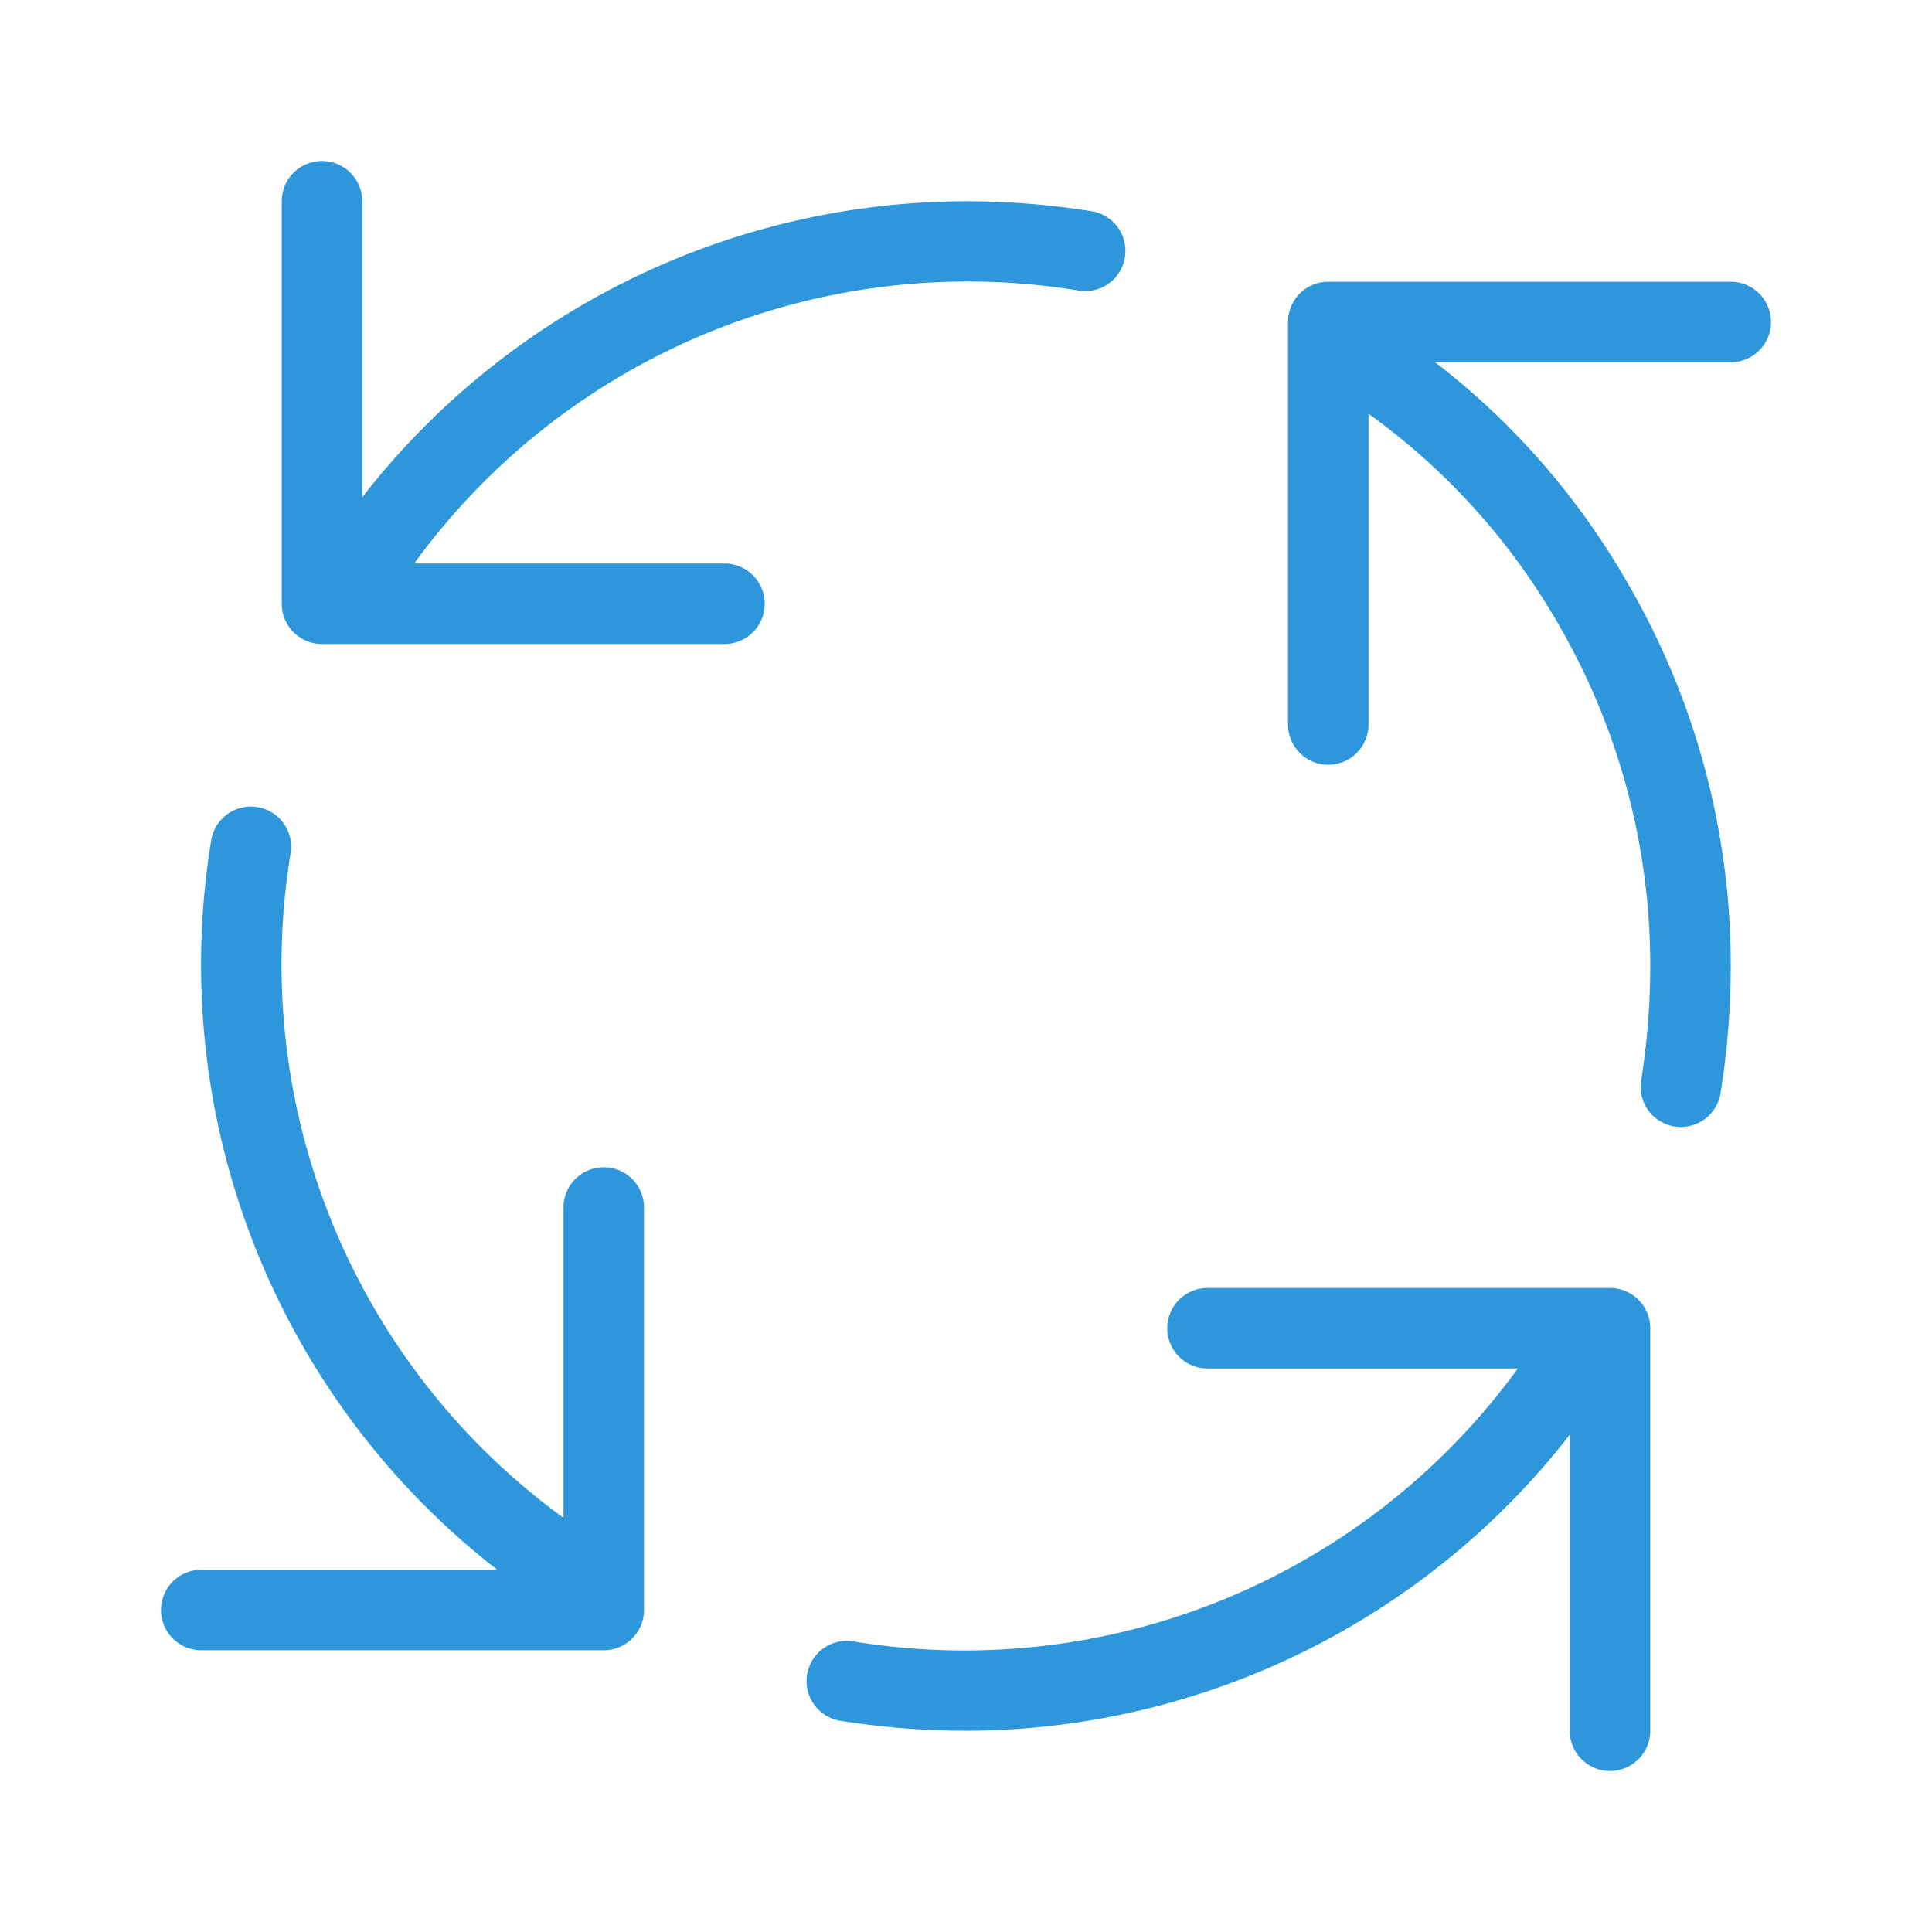
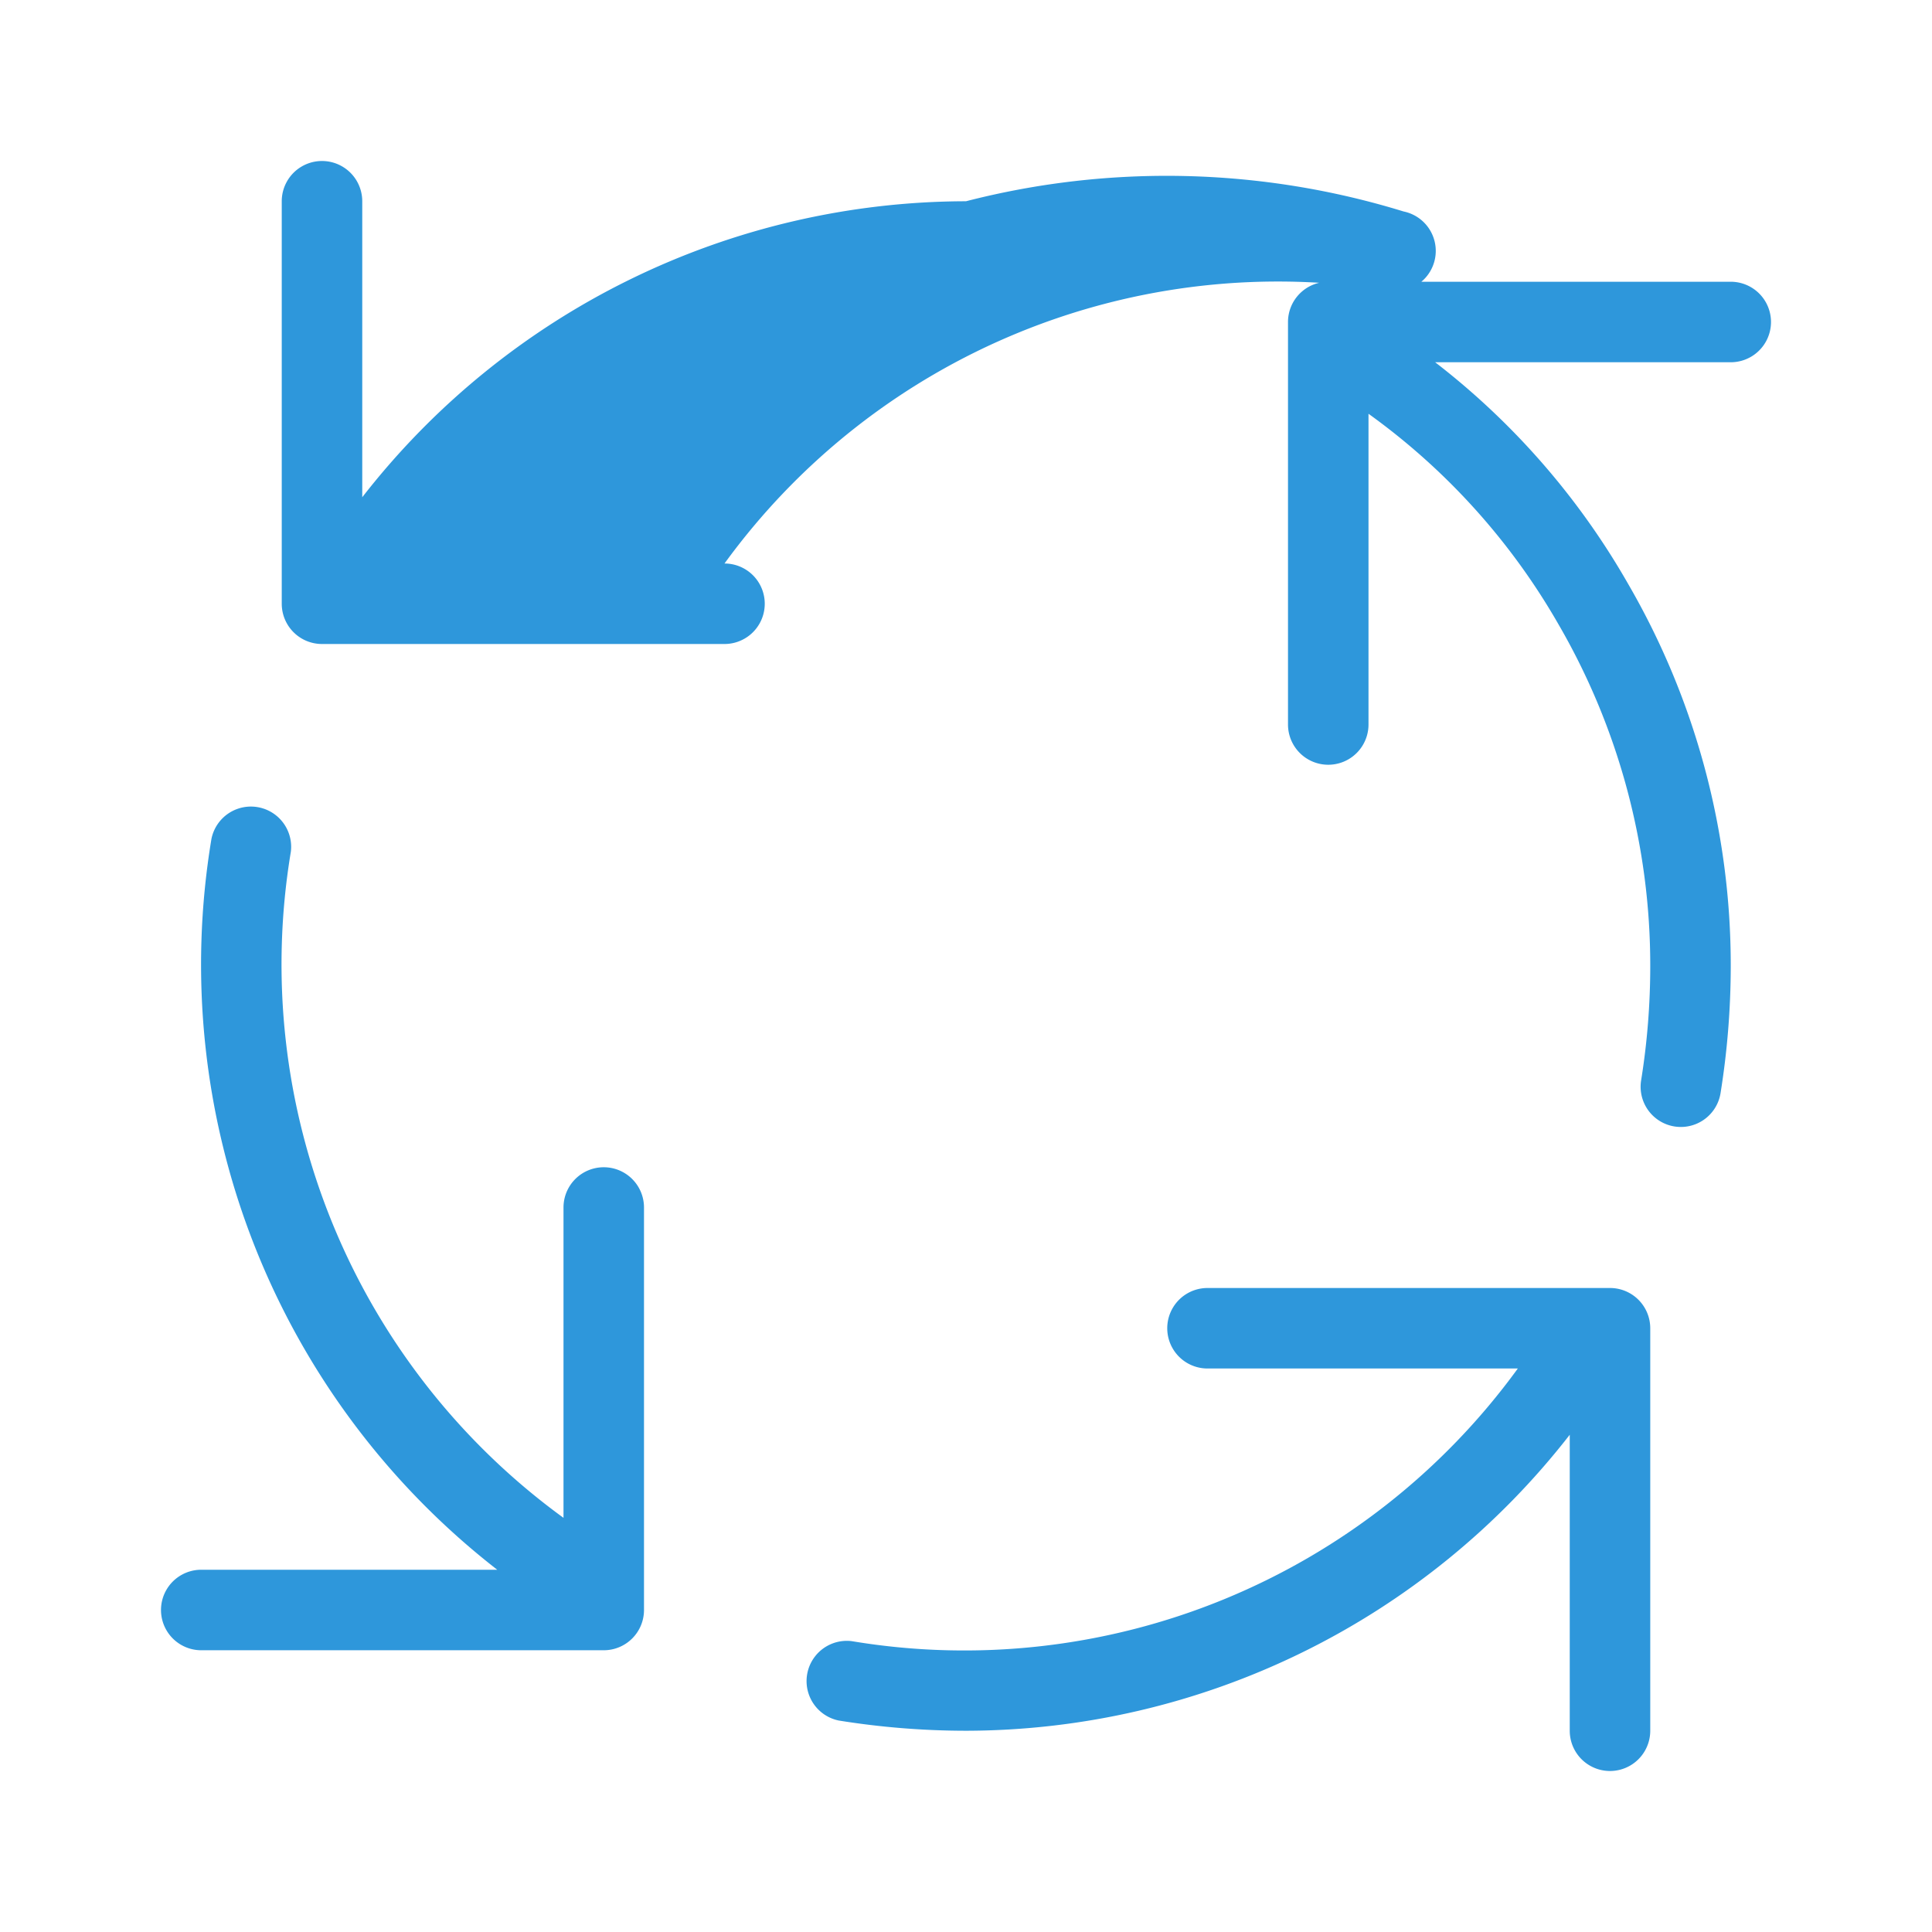
<svg xmlns="http://www.w3.org/2000/svg" width="24" height="24" viewBox="0 0 24 24">
-   <path fill="#2e97db" d="M9 7H5.145a8.5 8.5 0 0 1 8.274-3.387a.5.5 0 0 0 .162-.986A10 10 0 0 0 12 2.5a9.52 9.52 0 0 0-7.5 3.677V2.5a.5.5 0 0 0-1 0v5A.5.5 0 0 0 4 8h5a.5.5 0 0 0 0-1m-1.5 7.5a.5.5 0 0 0-.5.5v3.855a8.5 8.5 0 0 1-3.387-8.274a.5.5 0 0 0-.986-.162a9.52 9.52 0 0 0 3.55 9.081H2.5a.5.5 0 0 0 0 1h5A.5.5 0 0 0 8 20v-5a.5.5 0 0 0-.5-.5M20 16h-5a.5.5 0 0 0 0 1h3.855a8.5 8.5 0 0 1-8.274 3.387a.5.5 0 0 0-.162.986A10 10 0 0 0 12 21.5a9.52 9.52 0 0 0 7.5-3.677V21.5a.5.5 0 0 0 1 0v-5a.5.5 0 0 0-.5-.5m1.5-12.5h-5a.5.5 0 0 0-.5.5v5a.5.5 0 0 0 1 0V5.14a8.3 8.3 0 0 1 2.358 2.612A8.44 8.44 0 0 1 20.5 12q0 .714-.113 1.419a.499.499 0 1 0 .986.162A10 10 0 0 0 21.5 12a9.44 9.44 0 0 0-1.275-4.747A9.3 9.3 0 0 0 17.828 4.5H21.5a.5.5 0 0 0 0-1" />
+   <path fill="#2e97db" d="M9 7a8.5 8.5 0 0 1 8.274-3.387a.5.5 0 0 0 .162-.986A10 10 0 0 0 12 2.5a9.52 9.52 0 0 0-7.5 3.677V2.5a.5.5 0 0 0-1 0v5A.5.5 0 0 0 4 8h5a.5.5 0 0 0 0-1m-1.5 7.5a.5.5 0 0 0-.5.5v3.855a8.5 8.5 0 0 1-3.387-8.274a.5.5 0 0 0-.986-.162a9.52 9.52 0 0 0 3.55 9.081H2.5a.5.5 0 0 0 0 1h5A.5.5 0 0 0 8 20v-5a.5.5 0 0 0-.5-.5M20 16h-5a.5.5 0 0 0 0 1h3.855a8.5 8.5 0 0 1-8.274 3.387a.5.5 0 0 0-.162.986A10 10 0 0 0 12 21.5a9.52 9.52 0 0 0 7.5-3.677V21.5a.5.5 0 0 0 1 0v-5a.5.5 0 0 0-.5-.5m1.5-12.5h-5a.5.5 0 0 0-.5.5v5a.5.5 0 0 0 1 0V5.14a8.3 8.3 0 0 1 2.358 2.612A8.44 8.44 0 0 1 20.5 12q0 .714-.113 1.419a.499.499 0 1 0 .986.162A10 10 0 0 0 21.5 12a9.44 9.44 0 0 0-1.275-4.747A9.3 9.3 0 0 0 17.828 4.5H21.5a.5.5 0 0 0 0-1" />
</svg>